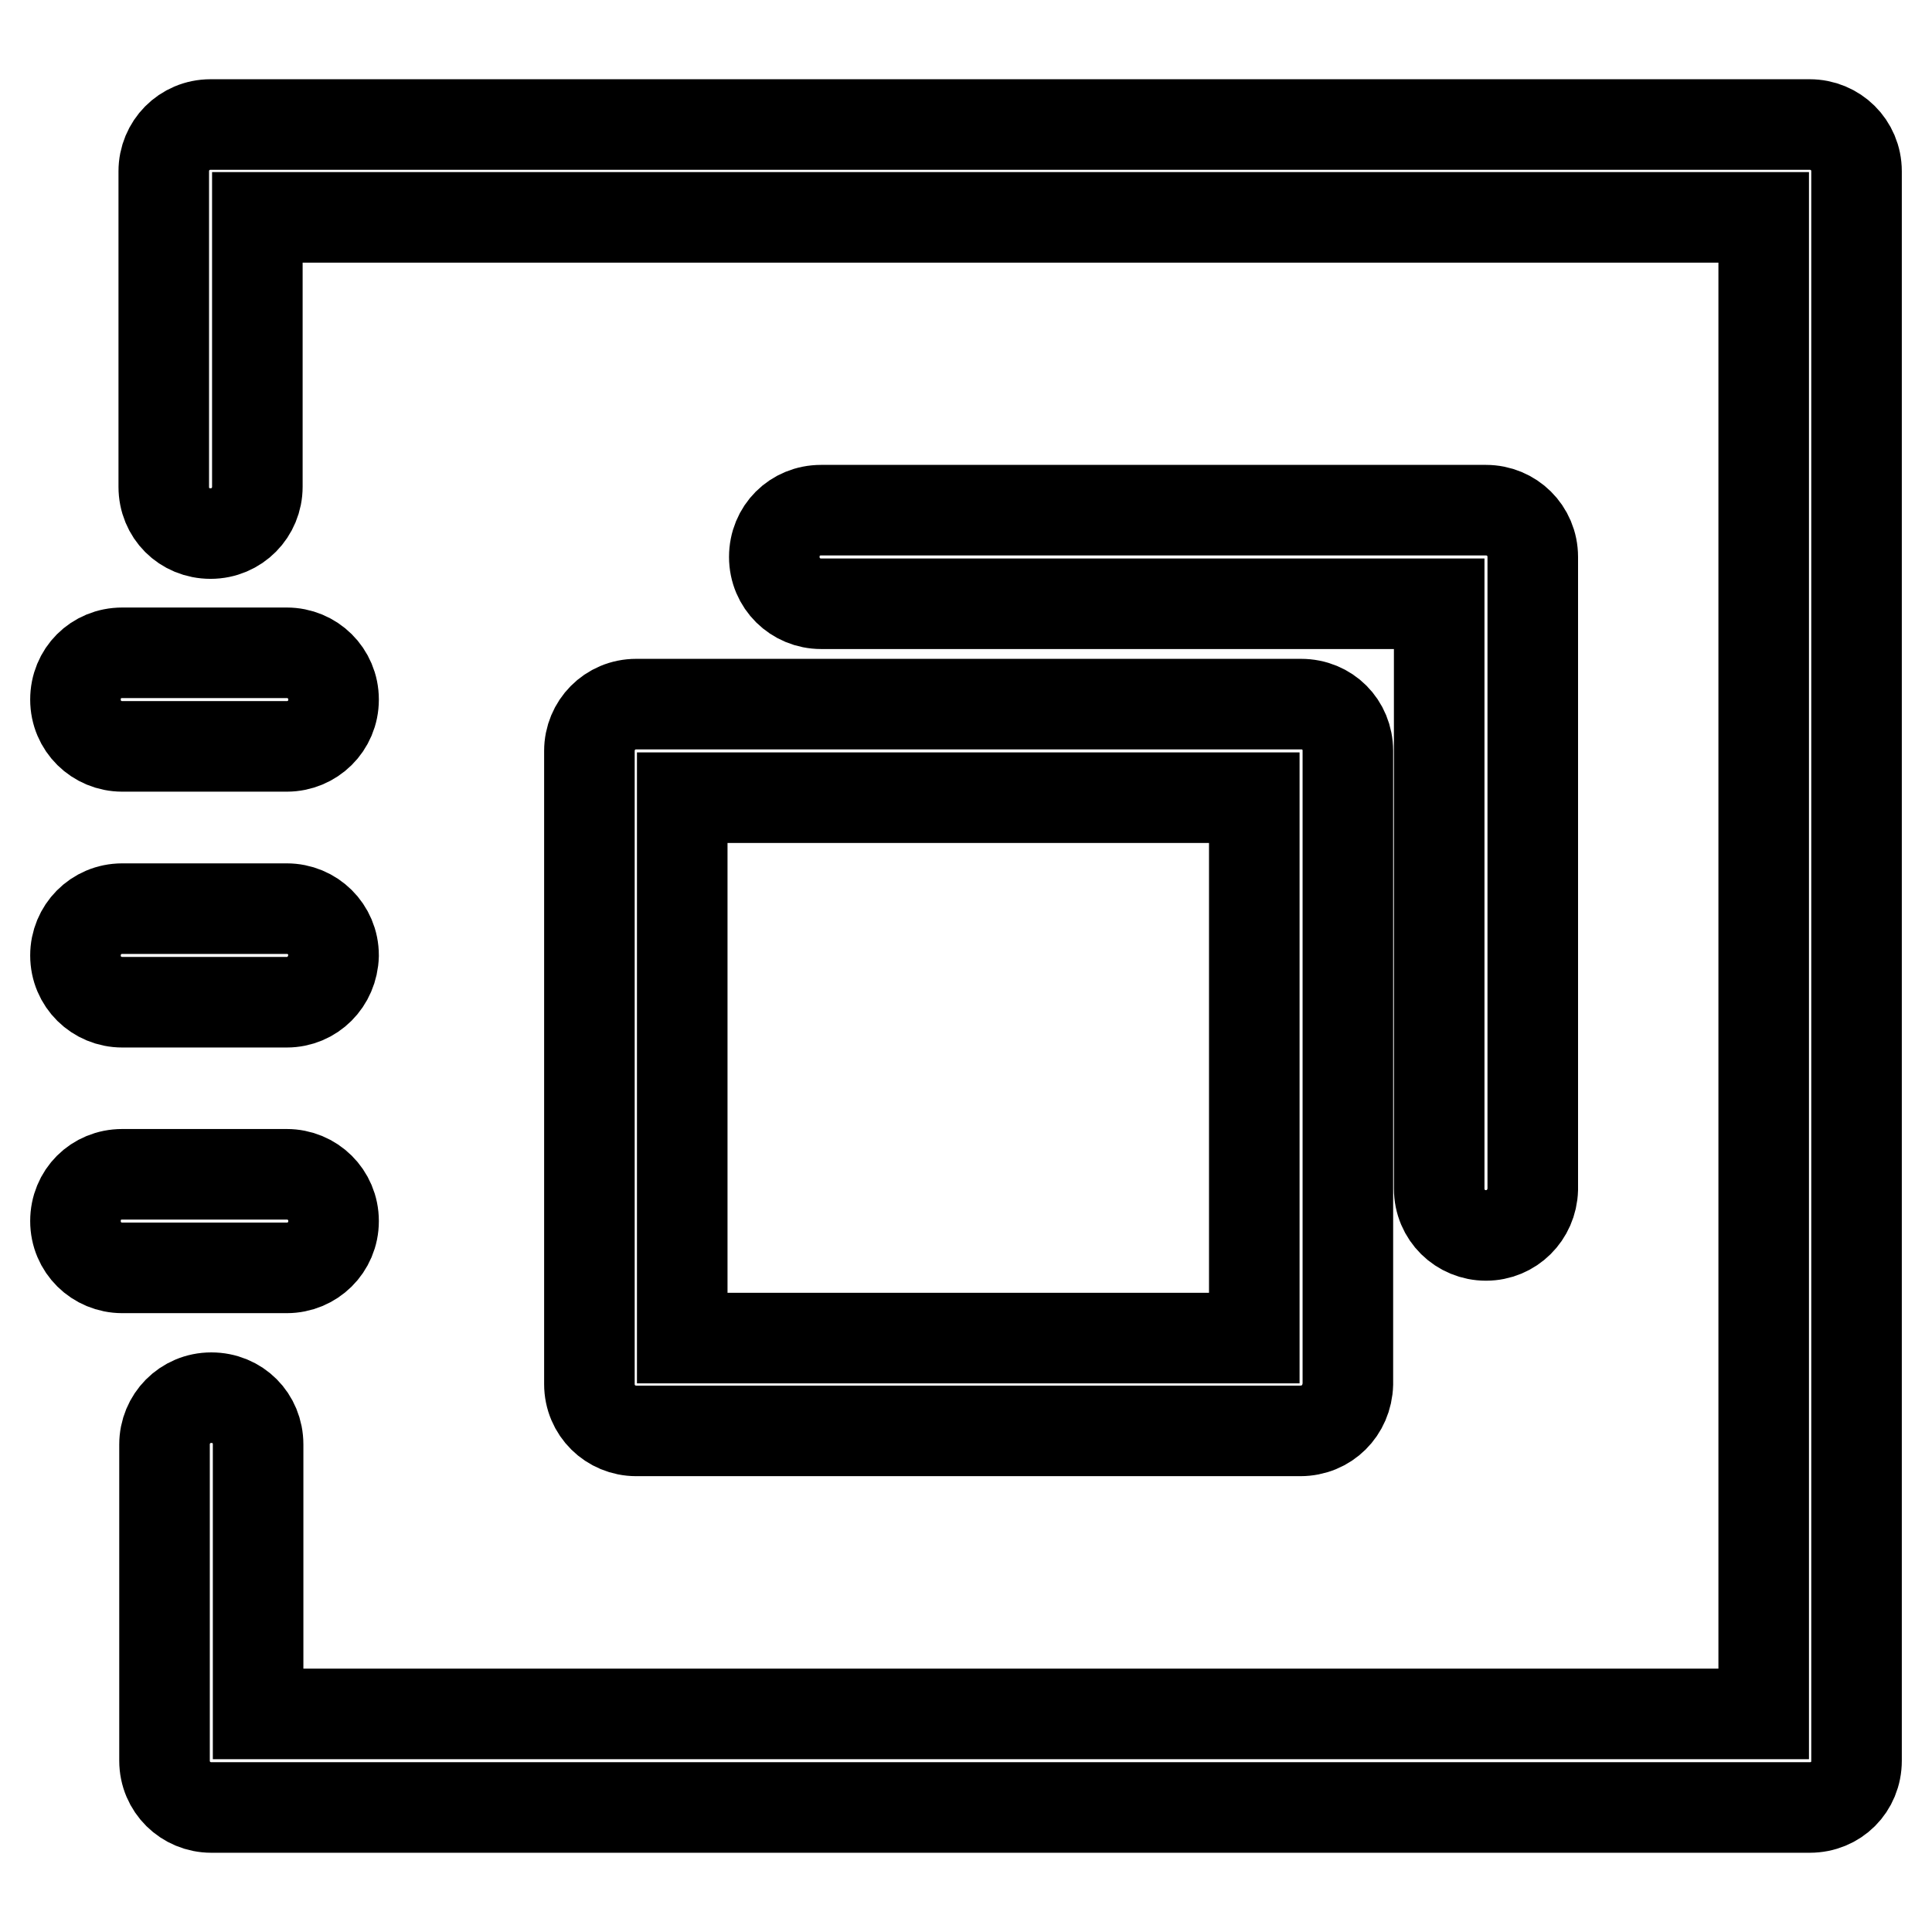
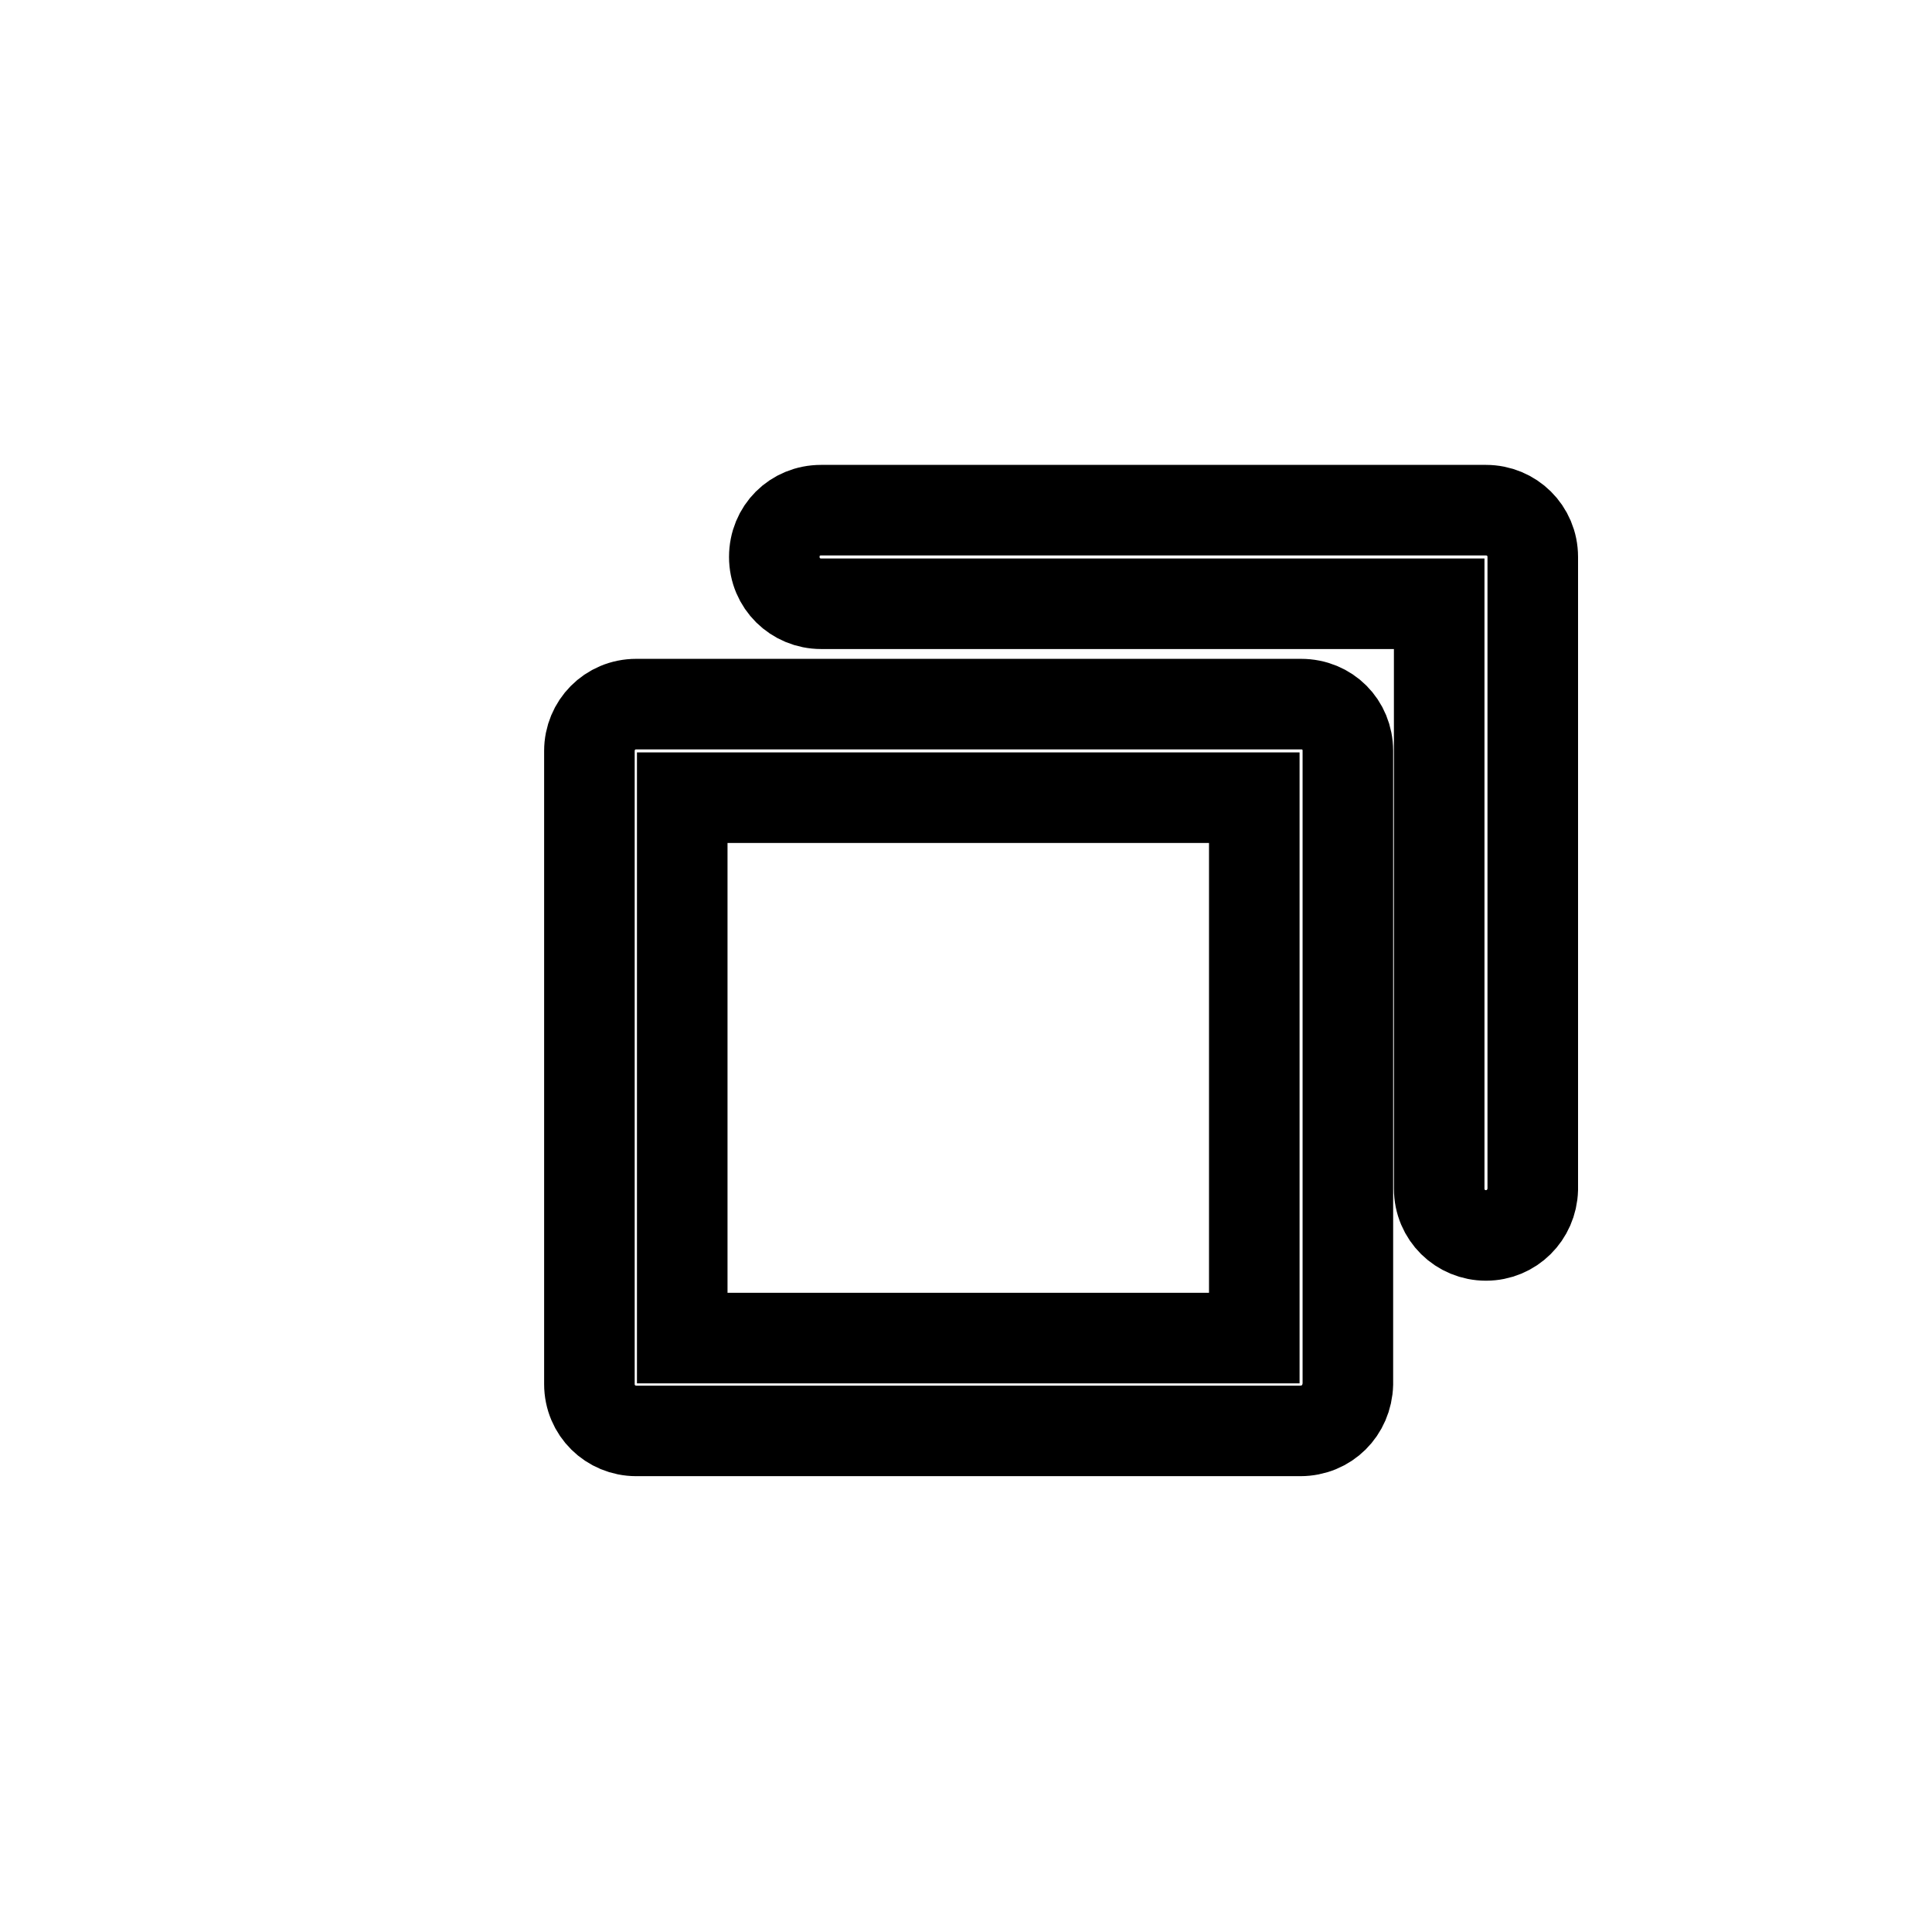
<svg xmlns="http://www.w3.org/2000/svg" version="1.1" x="0px" y="0px" viewBox="0 0 256 256" enable-background="new 0 0 256 256" xml:space="preserve">
  <g>
    <path stroke-width="12" fill-opacity="0" stroke="#000000" d="M172.3,189.6H84.3c-3.4,0-6.2-2.7-6.2-6.2V99.5c0-3.4,2.7-6.2,6.2-6.2h88.1c3.5,0,6.2,2.7,6.2,6.2v83.9 C178.5,186.9,175.8,189.6,172.3,189.6z M90.4,177.3h75.8v-71.6H90.4V177.3z" />
    <path stroke-width="12" fill-opacity="0" stroke="#000000" d="M196.9,163.7c-3.4,0-6.2-2.7-6.2-6.2V80h-81.9c-3.4,0-6.2-2.7-6.2-6.2s2.7-6.2,6.2-6.2h88.1 c3.4,0,6.2,2.7,6.2,6.2v83.8C203,161,200.3,163.7,196.9,163.7z" />
-     <path stroke-width="12" fill-opacity="0" stroke="#000000" d="M239.8,239.5H28c-3.4,0-6.2-2.7-6.2-6.2v-41.9c0-3.4,2.7-6.2,6.2-6.2s6.2,2.7,6.2,6.2v35.7h199.5V28.8H34.1 v35.7c0,3.4-2.7,6.2-6.2,6.2s-6.2-2.7-6.2-6.2V22.7c0-3.4,2.7-6.2,6.2-6.2h211.9c3.4,0,6.2,2.7,6.2,6.2v210.6 C246,236.8,243.3,239.5,239.8,239.5L239.8,239.5z" />
-     <path stroke-width="12" fill-opacity="0" stroke="#000000" d="M38,98.9H16.2c-3.4,0-6.2-2.7-6.2-6.2s2.7-6.2,6.2-6.2H38c3.4,0,6.2,2.7,6.2,6.2S41.4,98.9,38,98.9z  M38,132.8H16.2c-3.4,0-6.2-2.7-6.2-6.2c0-3.4,2.7-6.2,6.2-6.2H38c3.4,0,6.2,2.7,6.2,6.2C44.1,130.1,41.4,132.8,38,132.8z M38,168 H16.2c-3.4,0-6.2-2.7-6.2-6.2s2.7-6.2,6.2-6.2H38c3.4,0,6.2,2.7,6.2,6.2S41.4,168,38,168z" />
  </g>
</svg>